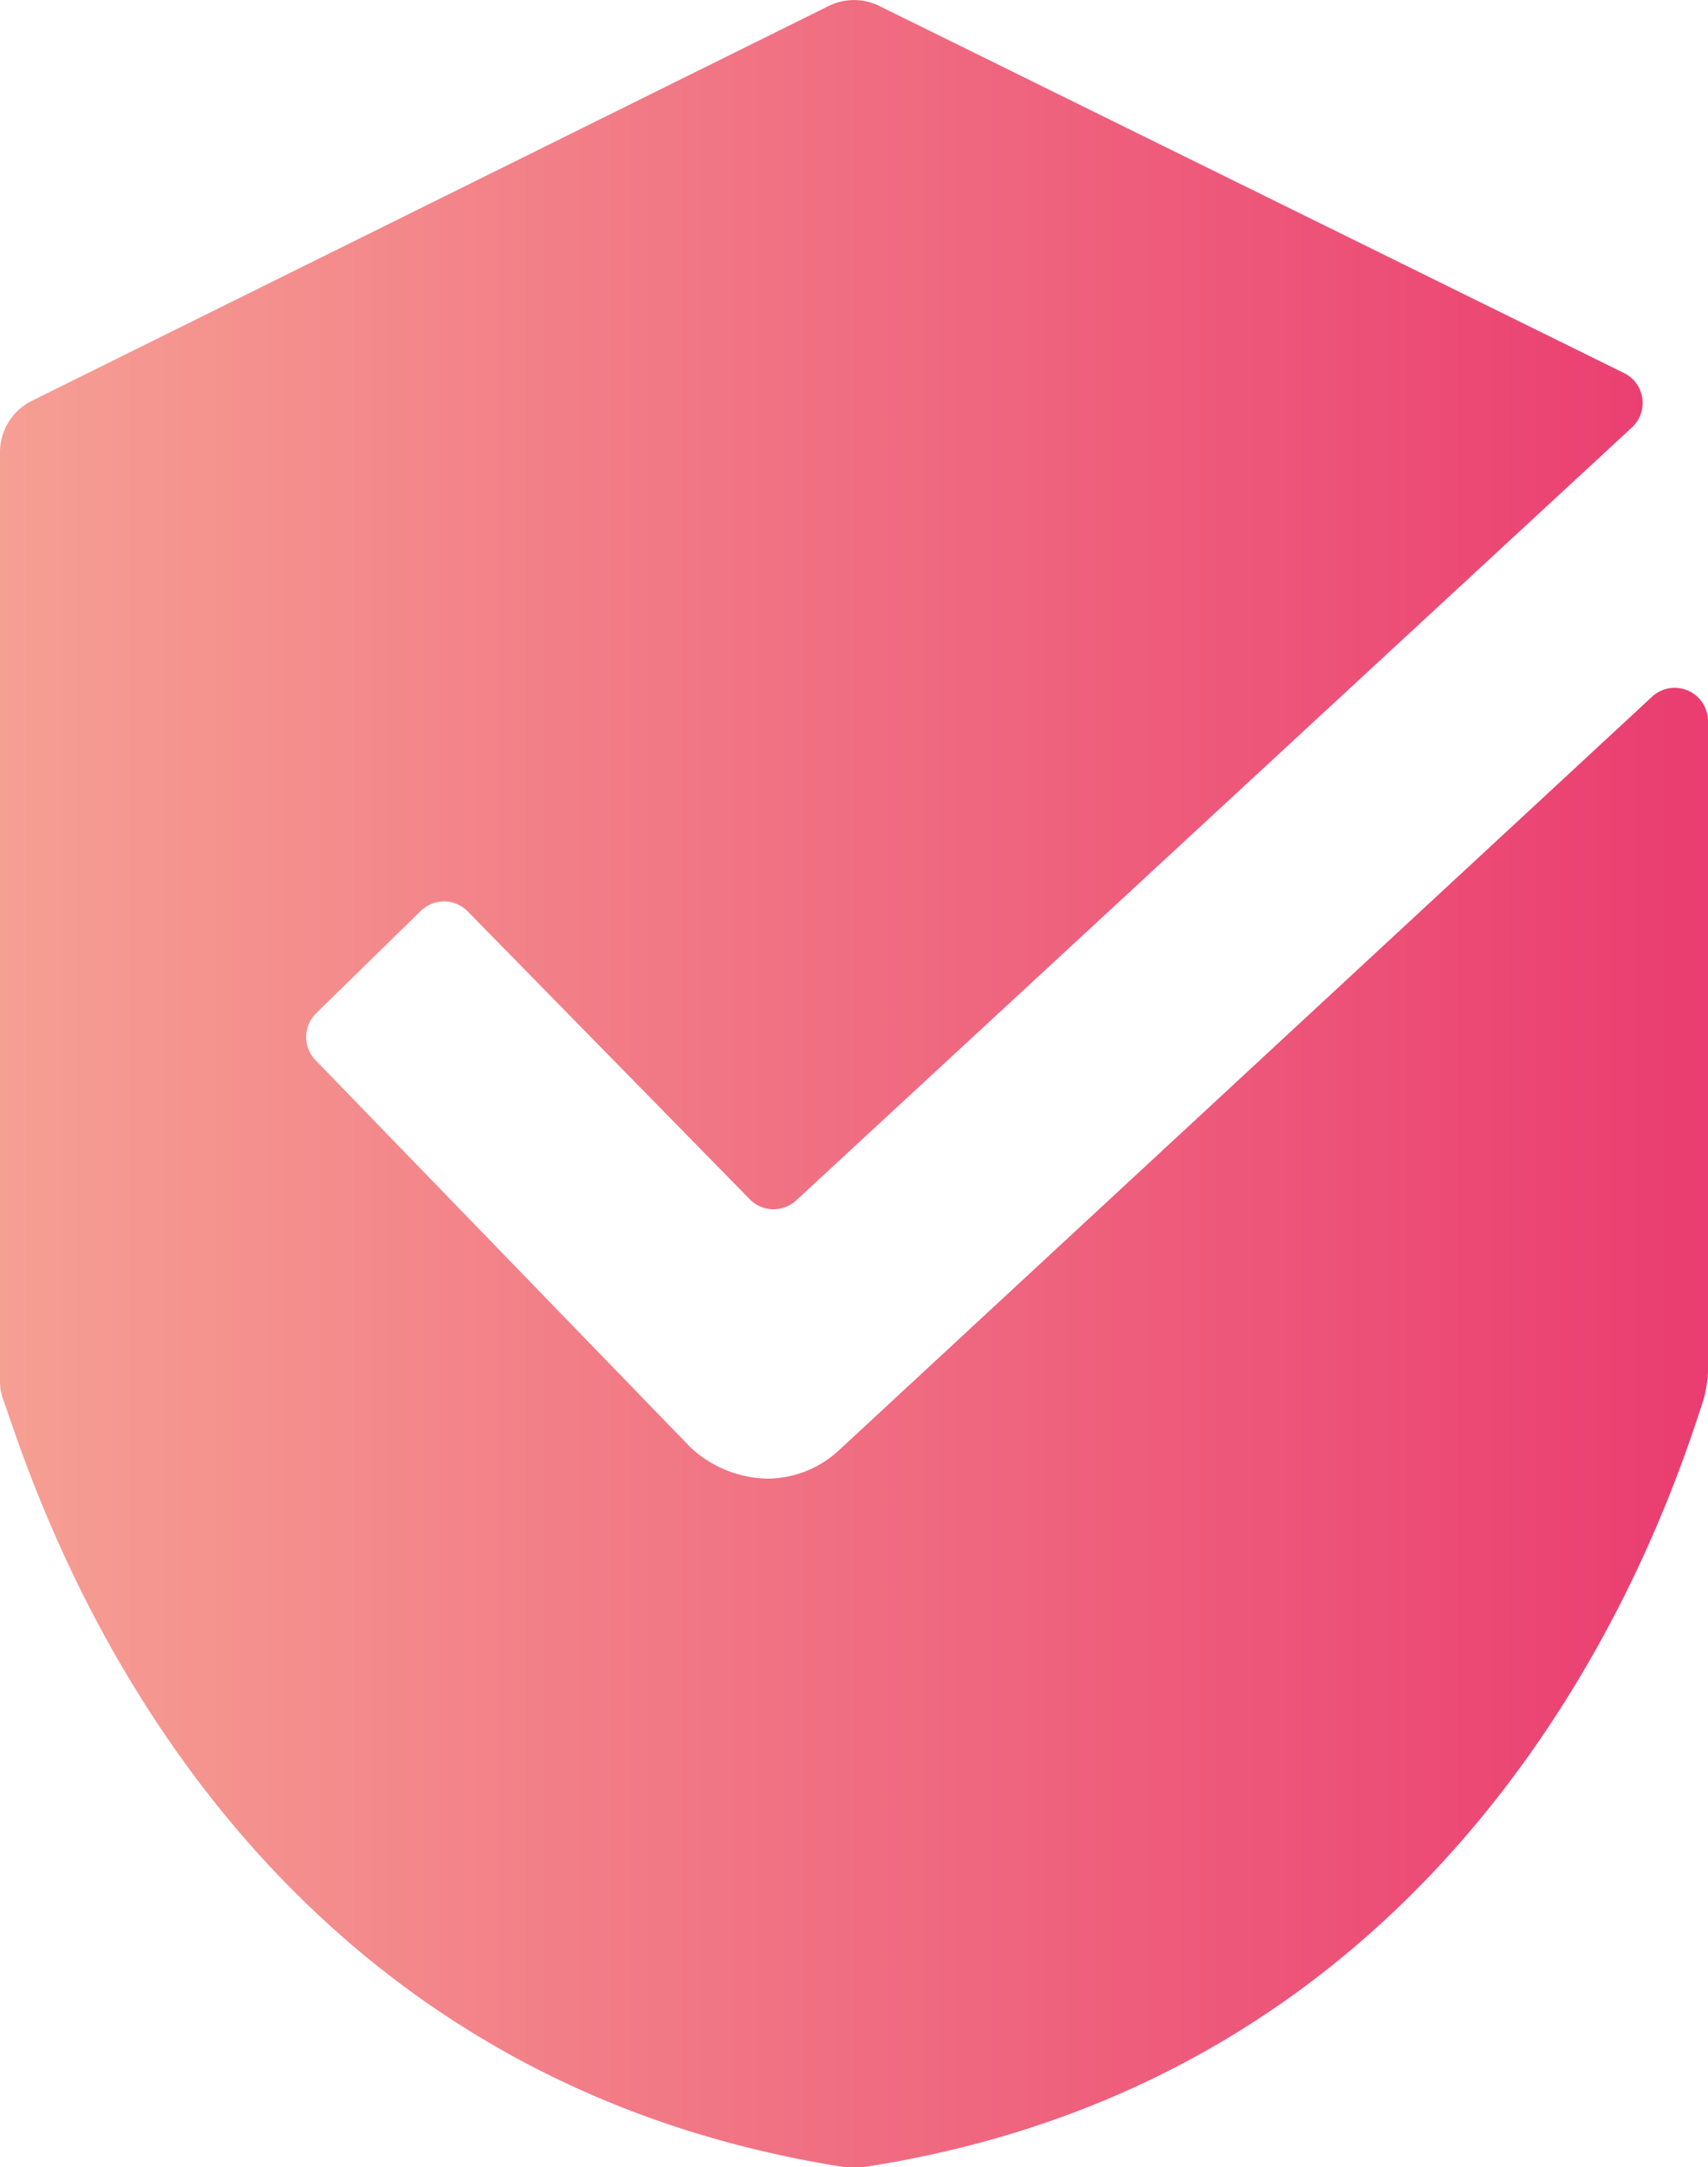
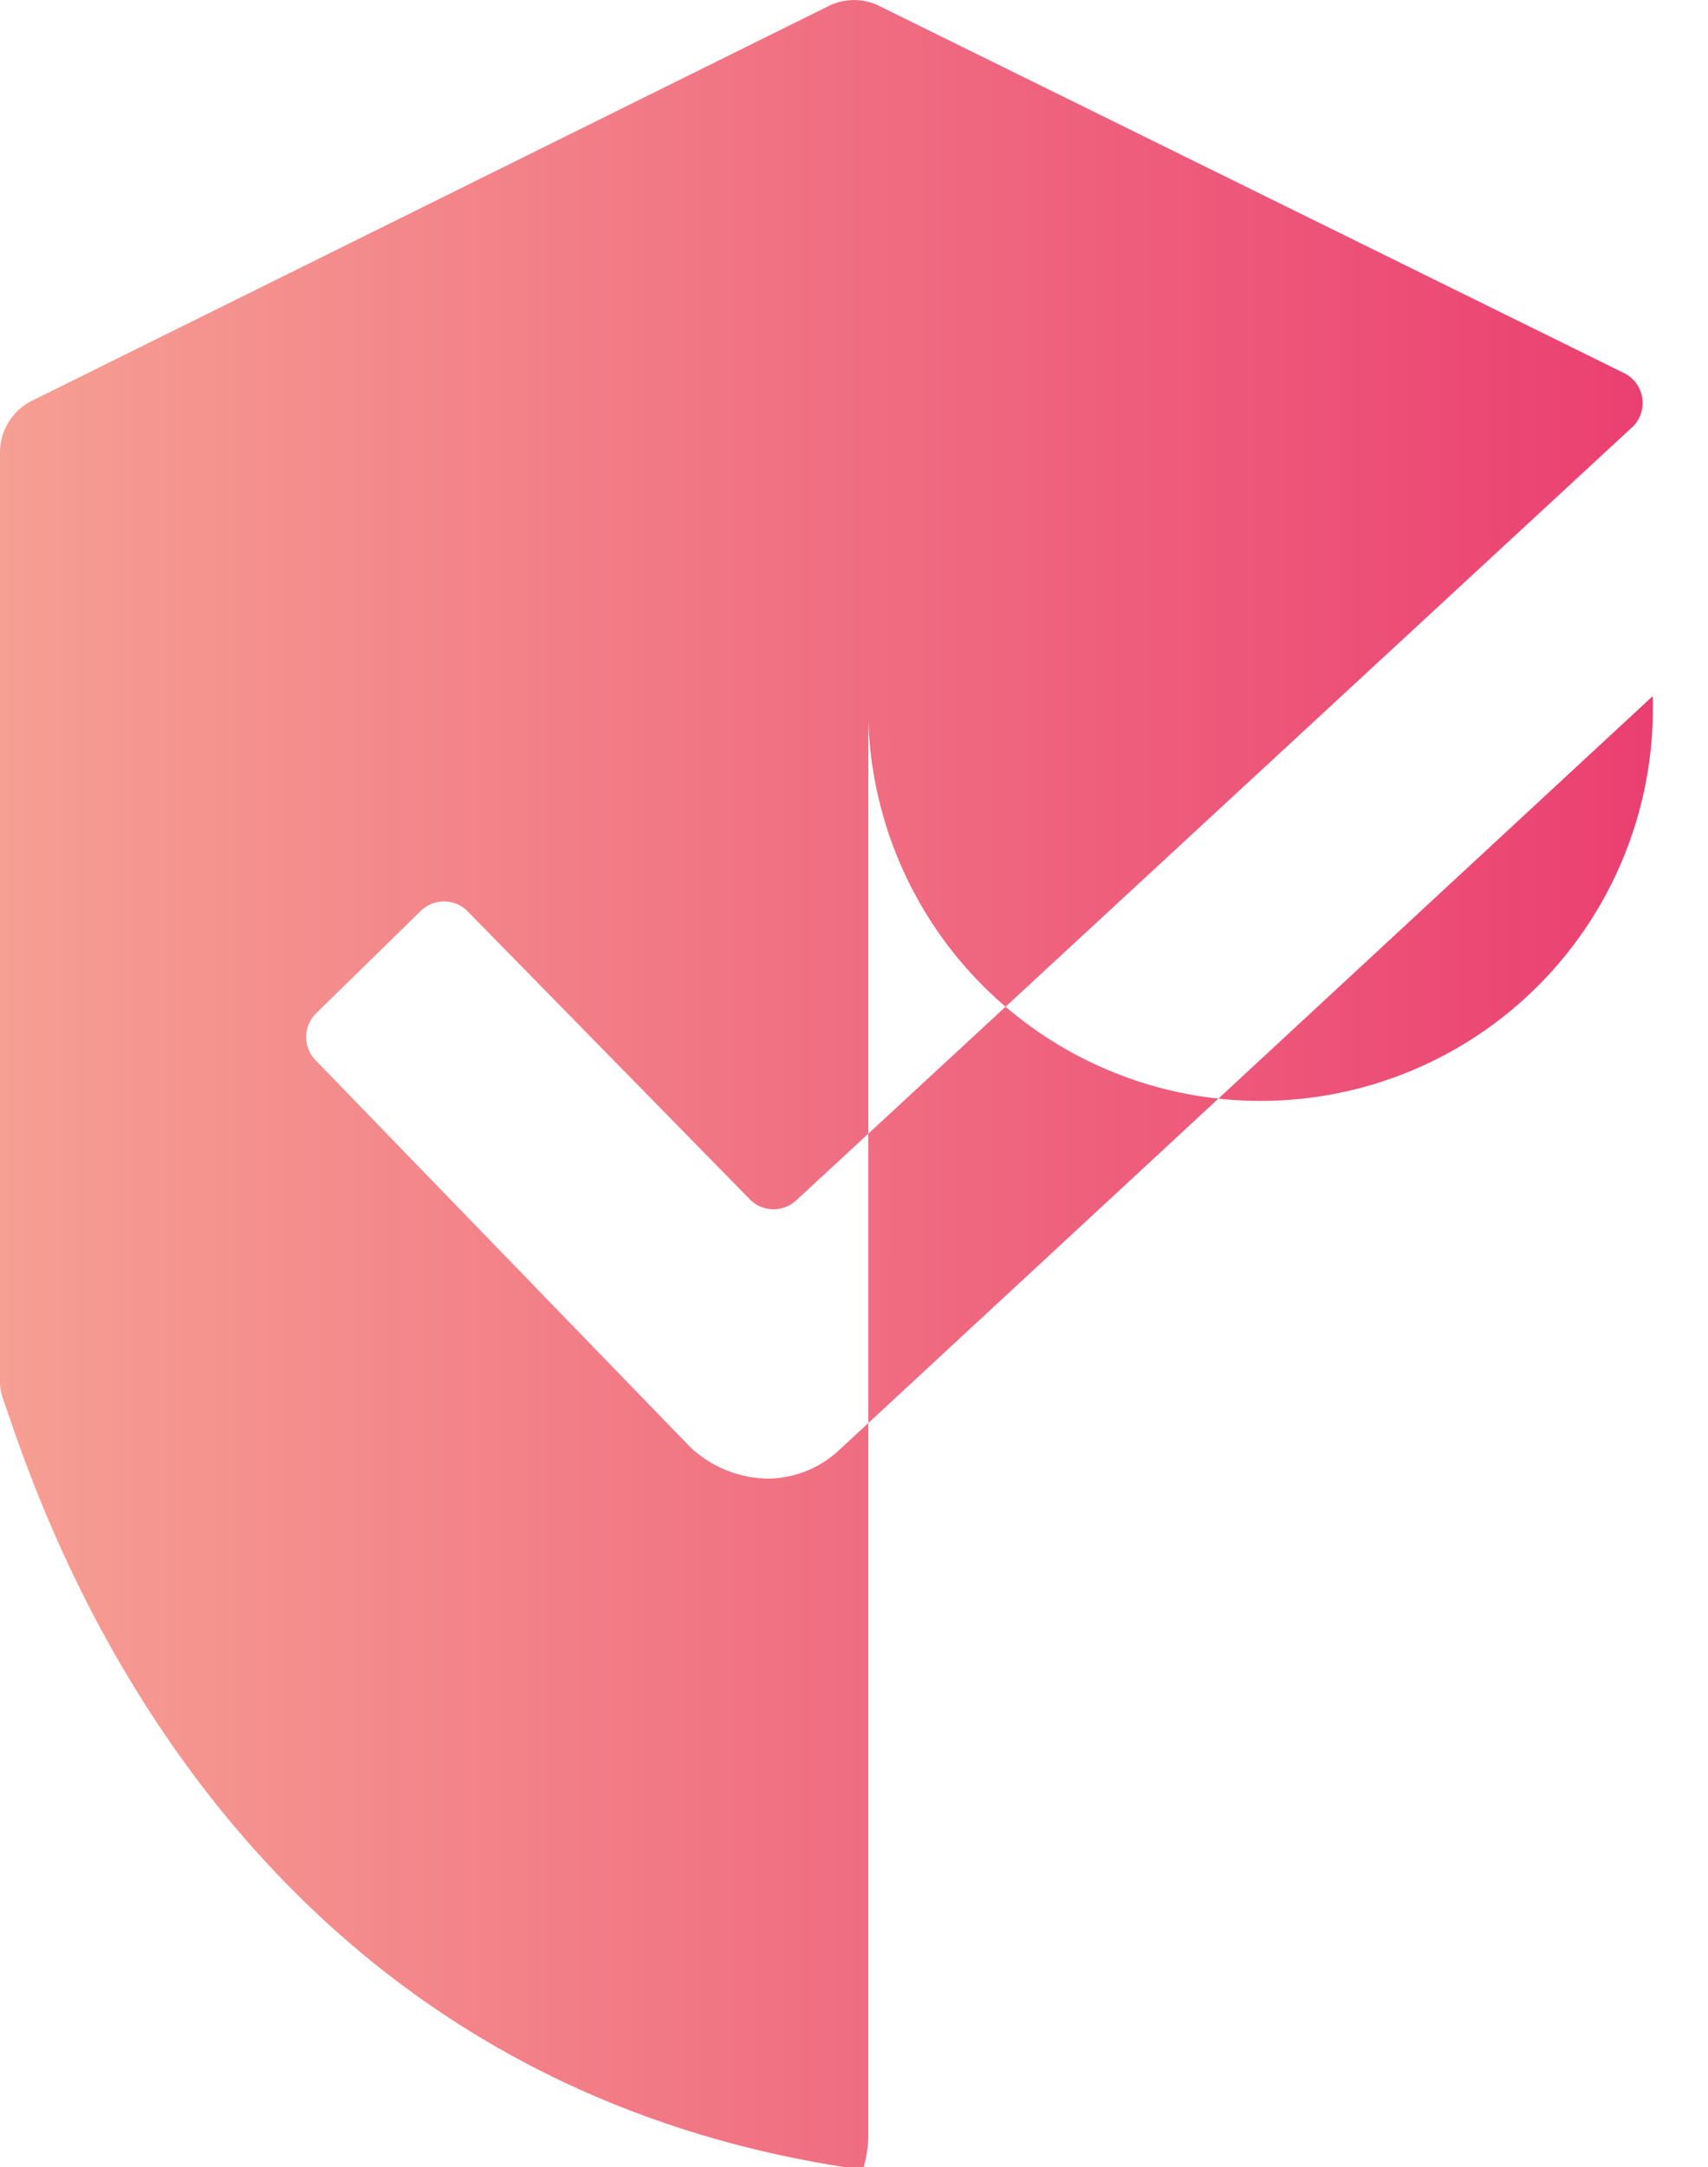
<svg xmlns="http://www.w3.org/2000/svg" viewBox="0 0 51.26 65">
  <defs>
    <style>.cls-1{fill:url(#linear-gradient);}</style>
    <linearGradient id="linear-gradient" y1="32.5" x2="51.26" y2="32.5" gradientUnits="userSpaceOnUse">
      <stop offset="0" stop-color="#f69f93" />
      <stop offset="1" stop-color="#ea3c70" />
    </linearGradient>
  </defs>
  <g id="Layer_2" data-name="Layer 2">
    <g id="Our_values" data-name="Our values">
      <g id="Innovation">
        <g id="Passion_and_innovation_are_a_part_of_our_DNA._We_strive_to_serve_businesses_with_solutions_built_wi" data-name="Passion and innovation are a part of our DNA. We strive to serve businesses with solutions built wi">
-           <path class="cls-1" d="M49.6,20.88,25.2,43.48a3.18,3.18,0,0,1-2.17.87,3.48,3.48,0,0,1-2.31-.94L9.46,31.79a1,1,0,0,1,0-1.37l3.18-3.11a1,1,0,0,1,1.37,0L22.53,36a1,1,0,0,0,1.37,0L49,12.8a1,1,0,0,0-.22-1.59L26.35.16a1.72,1.72,0,0,0-1.44,0L1,12a1.73,1.73,0,0,0-1,1.59V41.32a1.68,1.68,0,0,0,.07.58C1,44.49,6.14,62,25.34,65h.58c18.85-2.89,24.19-19.93,25.2-23a3.76,3.76,0,0,0,.14-.87V21.61A1,1,0,0,0,49.6,20.88Z" />
+           <path class="cls-1" d="M49.6,20.88,25.2,43.48a3.18,3.18,0,0,1-2.17.87,3.48,3.48,0,0,1-2.31-.94L9.46,31.79a1,1,0,0,1,0-1.37l3.18-3.11a1,1,0,0,1,1.37,0L22.53,36a1,1,0,0,0,1.37,0L49,12.8a1,1,0,0,0-.22-1.59L26.35.16a1.72,1.72,0,0,0-1.44,0L1,12a1.73,1.73,0,0,0-1,1.59V41.32a1.68,1.68,0,0,0,.07.58C1,44.49,6.14,62,25.34,65h.58a3.76,3.76,0,0,0,.14-.87V21.61A1,1,0,0,0,49.6,20.88Z" />
        </g>
      </g>
    </g>
  </g>
</svg>